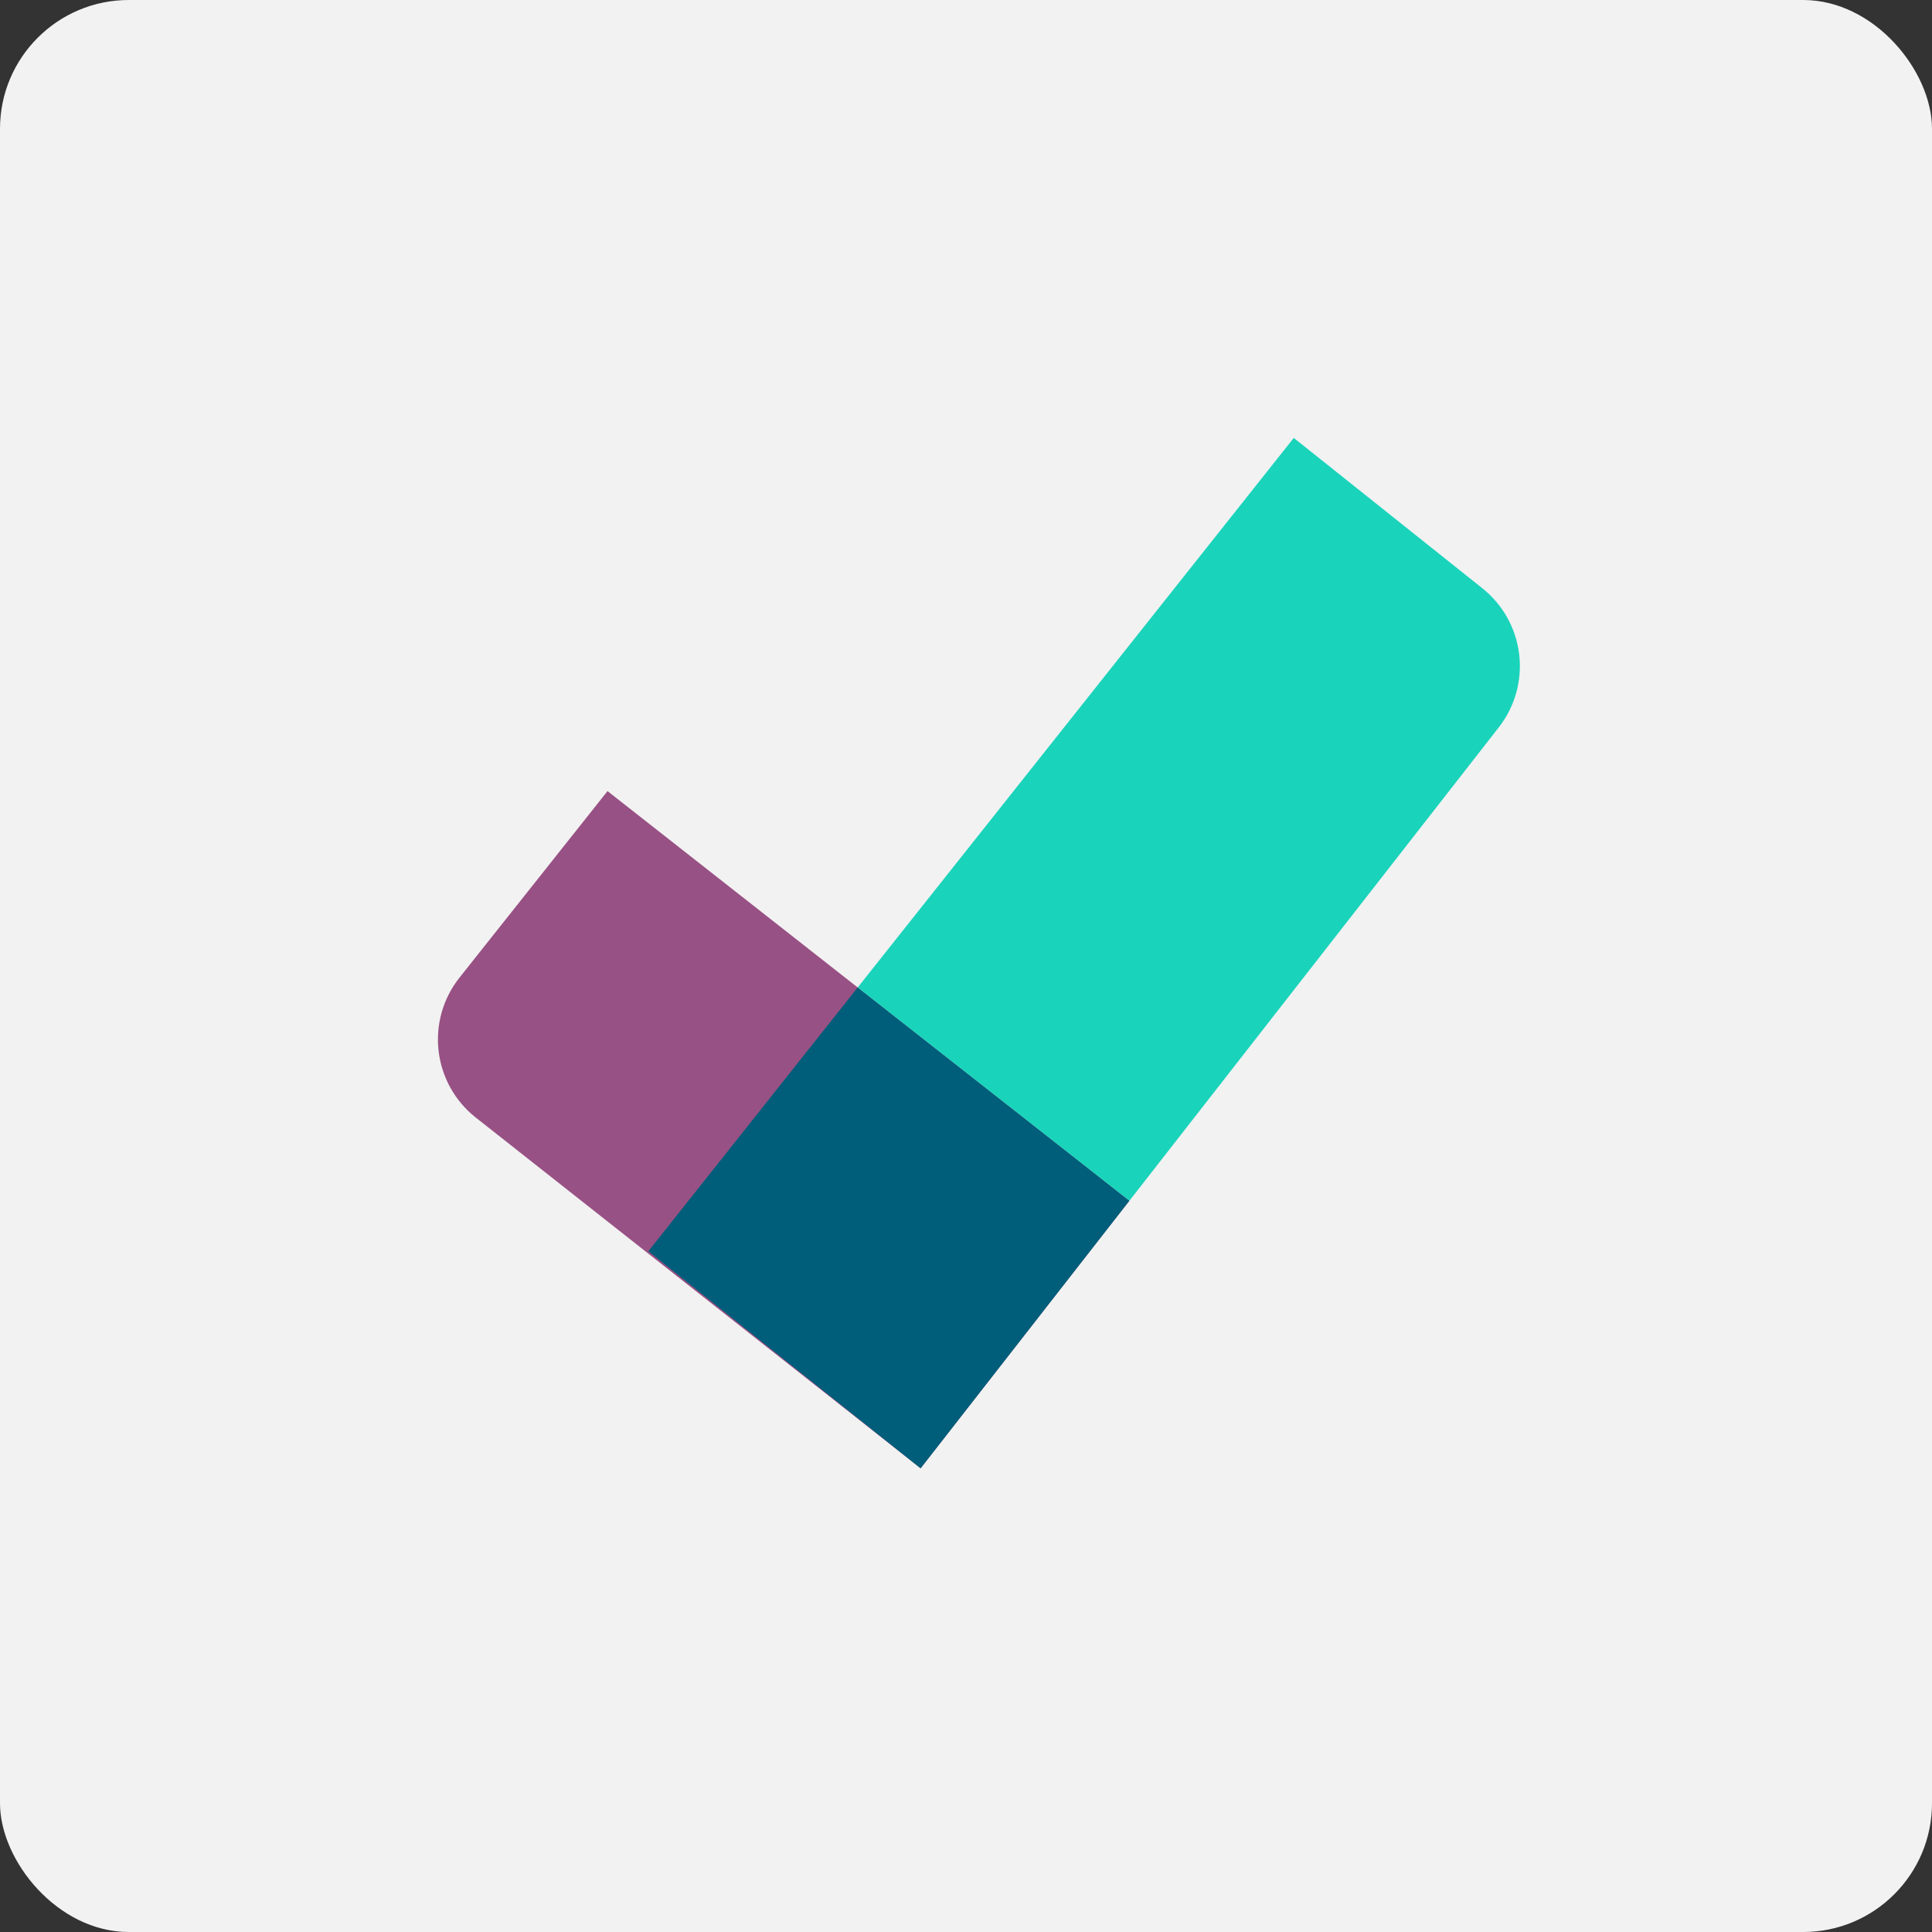
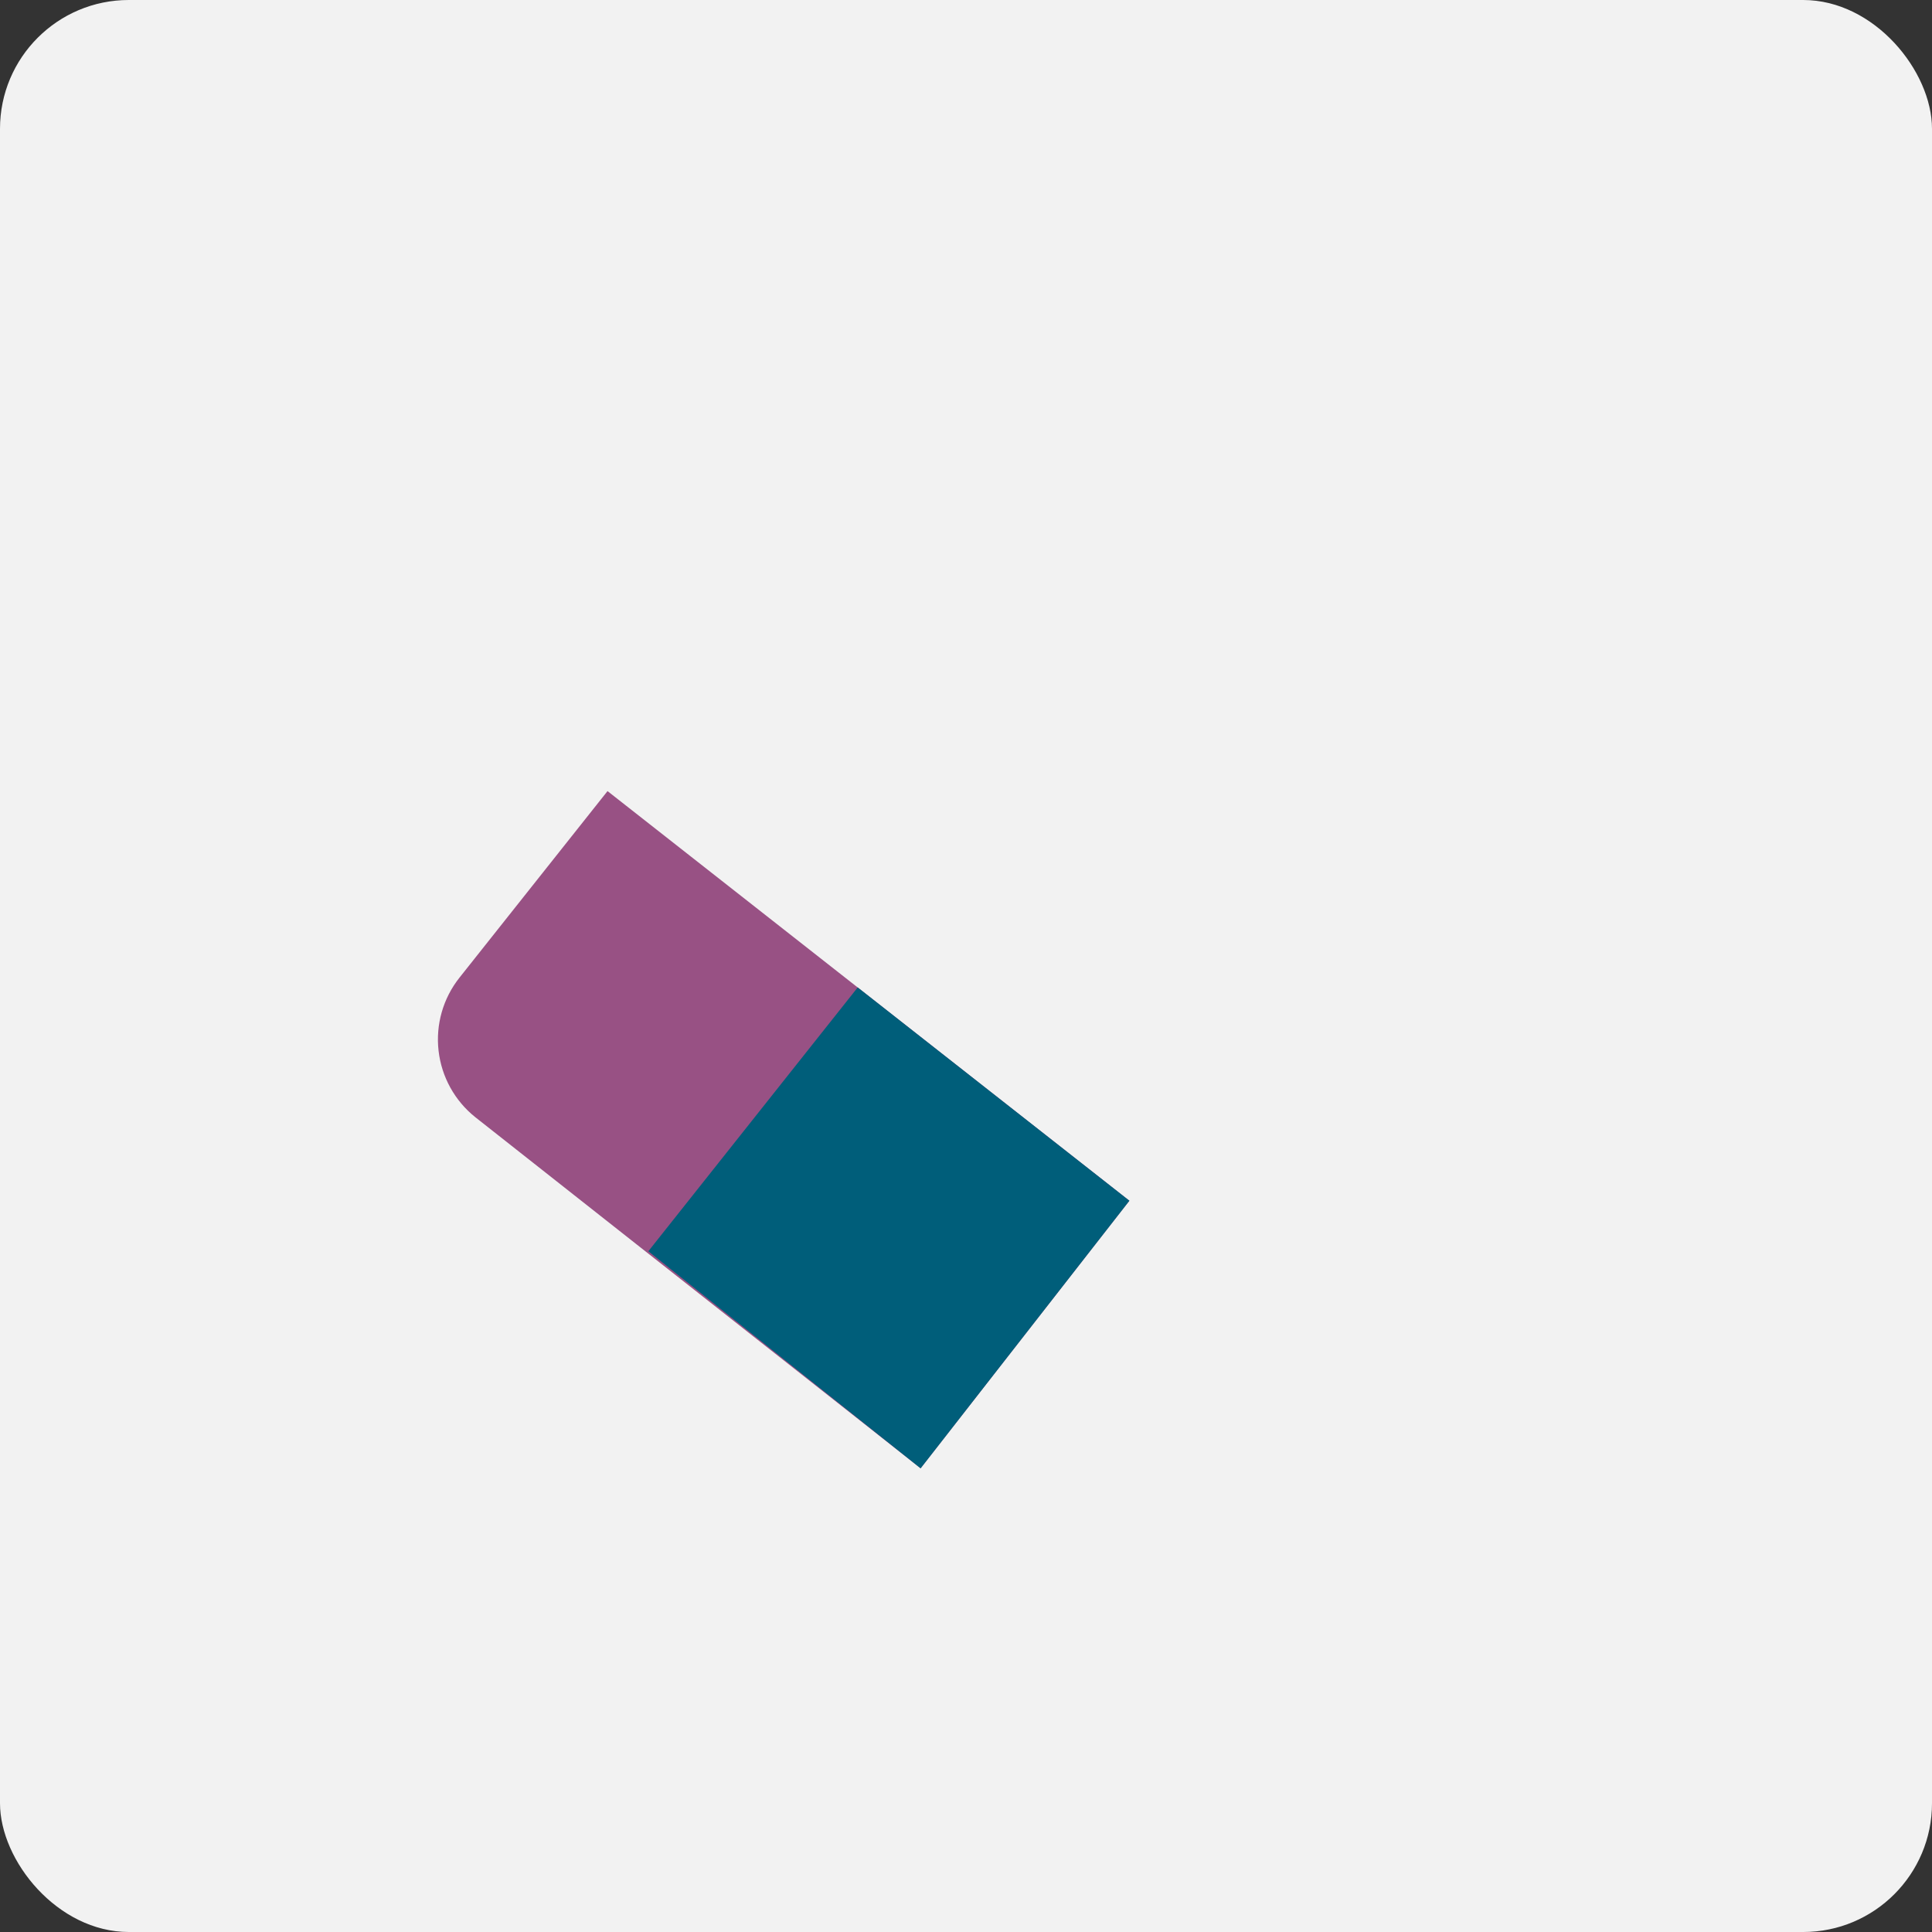
<svg xmlns="http://www.w3.org/2000/svg" width="75" height="75" viewBox="0 0 75 75" fill="none">
  <rect x="0" y="0" width="75" height="75" fill="#333333" stroke="none" />
  <rect width="75" height="75" rx="5" fill="#F2F2F2" />
-   <path d="M43.842 46.612L35.737 56.999L18.452 43.37C17.653 42.732 17.14 41.804 17.025 40.789C16.909 39.773 17.201 38.754 17.836 37.953L23.584 30.71L43.842 46.612Z" fill="#985184" />
+   <path d="M43.842 46.612L35.737 56.999L18.452 43.37C17.653 42.732 17.14 41.804 17.025 40.789C16.909 39.773 17.201 38.754 17.836 37.953L23.584 30.71L43.842 46.612" fill="#985184" />
  <path d="M35.623 56.909L25.168 48.574L33.296 38.332L43.843 46.612L35.738 57L35.623 56.909Z" fill="#005E7A" />
-   <path d="M35.594 56.886L35.738 57L58.185 28.233C58.81 27.431 59.094 26.416 58.975 25.406C58.856 24.396 58.343 23.474 57.549 22.84L50.224 17L33.297 38.332L43.844 46.612L35.739 56.999L35.594 56.886Z" fill="#1AD3BB" />
</svg>